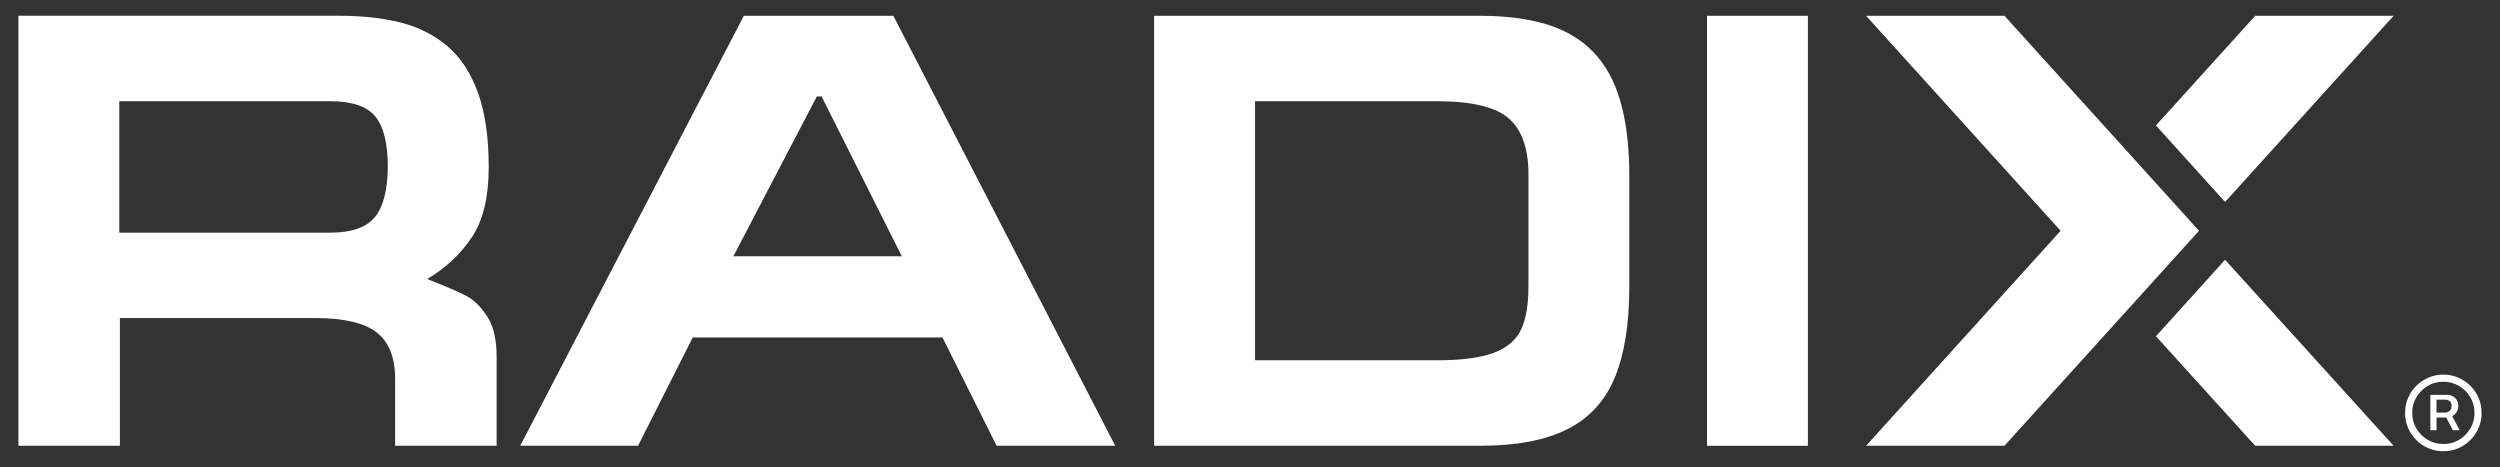
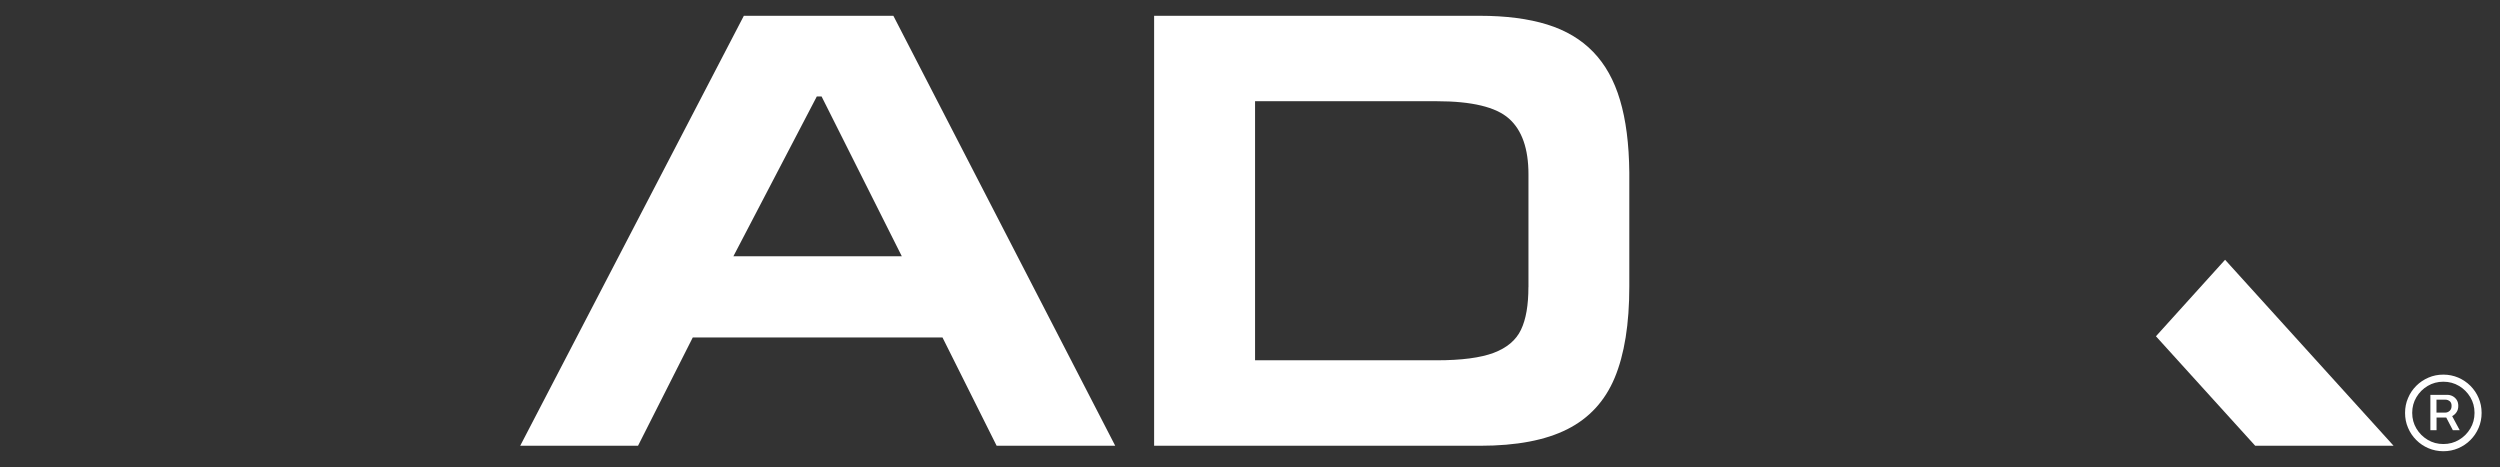
<svg xmlns="http://www.w3.org/2000/svg" viewBox="0 0 462.13 86.32">
  <rect x="0" y="0" width="462.13" height="86.32" fill="#333333" stroke="none" />
  <g fill="#fff" stroke-width="0">
-     <path d="m90.06 58.51c-1.15-1.8-2.45-3.07-3.88-3.82s-3.83-1.78-7.2-3.11c3.5-2.1 6.26-4.71 8.3-7.81s3.06-7.41 3.06-12.9-.67-10.1-2-13.76c-1.33-3.67-3.22-6.53-5.65-8.59-2.43-2.05-5.3-3.51-8.61-4.35-3.32-.84-7.13-1.26-11.49-1.26h-59.19v79.48h18.76v-23.6h36.07c5.32 0 9.12.89 11.39 2.65 2.28 1.77 3.42 4.64 3.42 8.59v12.36h18.76v-16.5c0-3.13-.58-5.59-1.73-7.39zm-20.81-18.32c-1.57 1.87-4.31 2.82-8.22 2.82h-38.98v-24.3h38.97c4.04 0 6.83.94 8.36 2.82 1.54 1.88 2.31 4.99 2.31 9.33-.05 4.34-.86 7.45-2.44 9.33z" />
-     <path d="m315.54 2.92h18.65v79.48h-18.65z" />
    <path d="m165.14 2.92h-27.64l-41.34 79.48h21.78l10.12-20.02h46.16l10.01 20.02h21.92zm-29.57 44.45 15.42-29.54h.88l14.83 29.54z" />
-     <path d="m393.7 28.52-23.17-25.6h-25.58l35.96 39.74-35.96 39.74h25.58l23.17-25.6 12.79-14.14z" />
    <path d="m411.31 48.02 31.15 34.38h-25.58l-18.35-20.24z" />
-     <path d="m411.31 37.33-12.78-14.14 18.35-20.27h25.58z" />
    <path d="m299.46 18.49c-1.08-3.64-2.73-6.6-4.96-8.9-2.22-2.3-5.06-3.99-8.51-5.06-3.46-1.07-7.6-1.61-12.45-1.61h-60.2v79.48h60.3c6.68 0 12.04-1.02 16.07-3.05 4.04-2.03 6.97-5.21 8.77-9.52 1.8-4.32 2.7-9.94 2.7-16.87v-21.05c-.05-5.31-.63-9.78-1.72-13.42zm-16.93 34.58c0 3.33-.45 5.96-1.37 7.88-.91 1.92-2.59 3.34-5.04 4.27-2.45.92-5.96 1.38-10.55 1.38h-33.57v-47.89h33.57c6.5 0 10.96 1.07 13.36 3.21 2.41 2.13 3.61 5.57 3.61 10.3v20.85z" />
    <path d="m458.18 73.58c-.36-.86-.87-1.61-1.52-2.26s-1.4-1.15-2.25-1.52c-.86-.36-1.77-.55-2.75-.55s-1.9.18-2.75.55c-.86.37-1.61.87-2.26 1.52s-1.16 1.4-1.52 2.26c-.37.85-.55 1.77-.55 2.75s.18 1.9.55 2.75c.36.86.87 1.61 1.52 2.26s1.4 1.16 2.26 1.52c.85.36 1.77.55 2.75.55s1.89-.18 2.75-.55c.85-.37 1.61-.87 2.25-1.52.65-.65 1.16-1.4 1.52-2.26.37-.85.55-1.77.55-2.75s-.18-1.9-.55-2.75zm-1.54 5.64c-.52.87-1.21 1.56-2.08 2.08s-1.83.78-2.9.78-2.03-.26-2.9-.78-1.56-1.21-2.08-2.08-.78-1.83-.78-2.9.26-2.03.78-2.9 1.21-1.56 2.08-2.08 1.83-.78 2.9-.78 2.03.26 2.9.78 1.56 1.21 2.08 2.08.78 1.83.78 2.9-.26 2.03-.78 2.9z" />
    <path d="m453.31 76.91c.32-.17.59-.42.8-.74s.31-.7.31-1.14-.1-.81-.3-1.12c-.2-.3-.46-.53-.77-.69s-.63-.23-.96-.23h-3.13v6.53h1.14v-2.34h1.79l1.22 2.34h1.27l-1.39-2.59s.01 0 .02 0zm-2.91-3.03h1.64c.28 0 .54.09.78.27s.36.47.36.88-.12.71-.36.92-.51.32-.81.32h-1.62v-2.4z" />
  </g>
</svg>